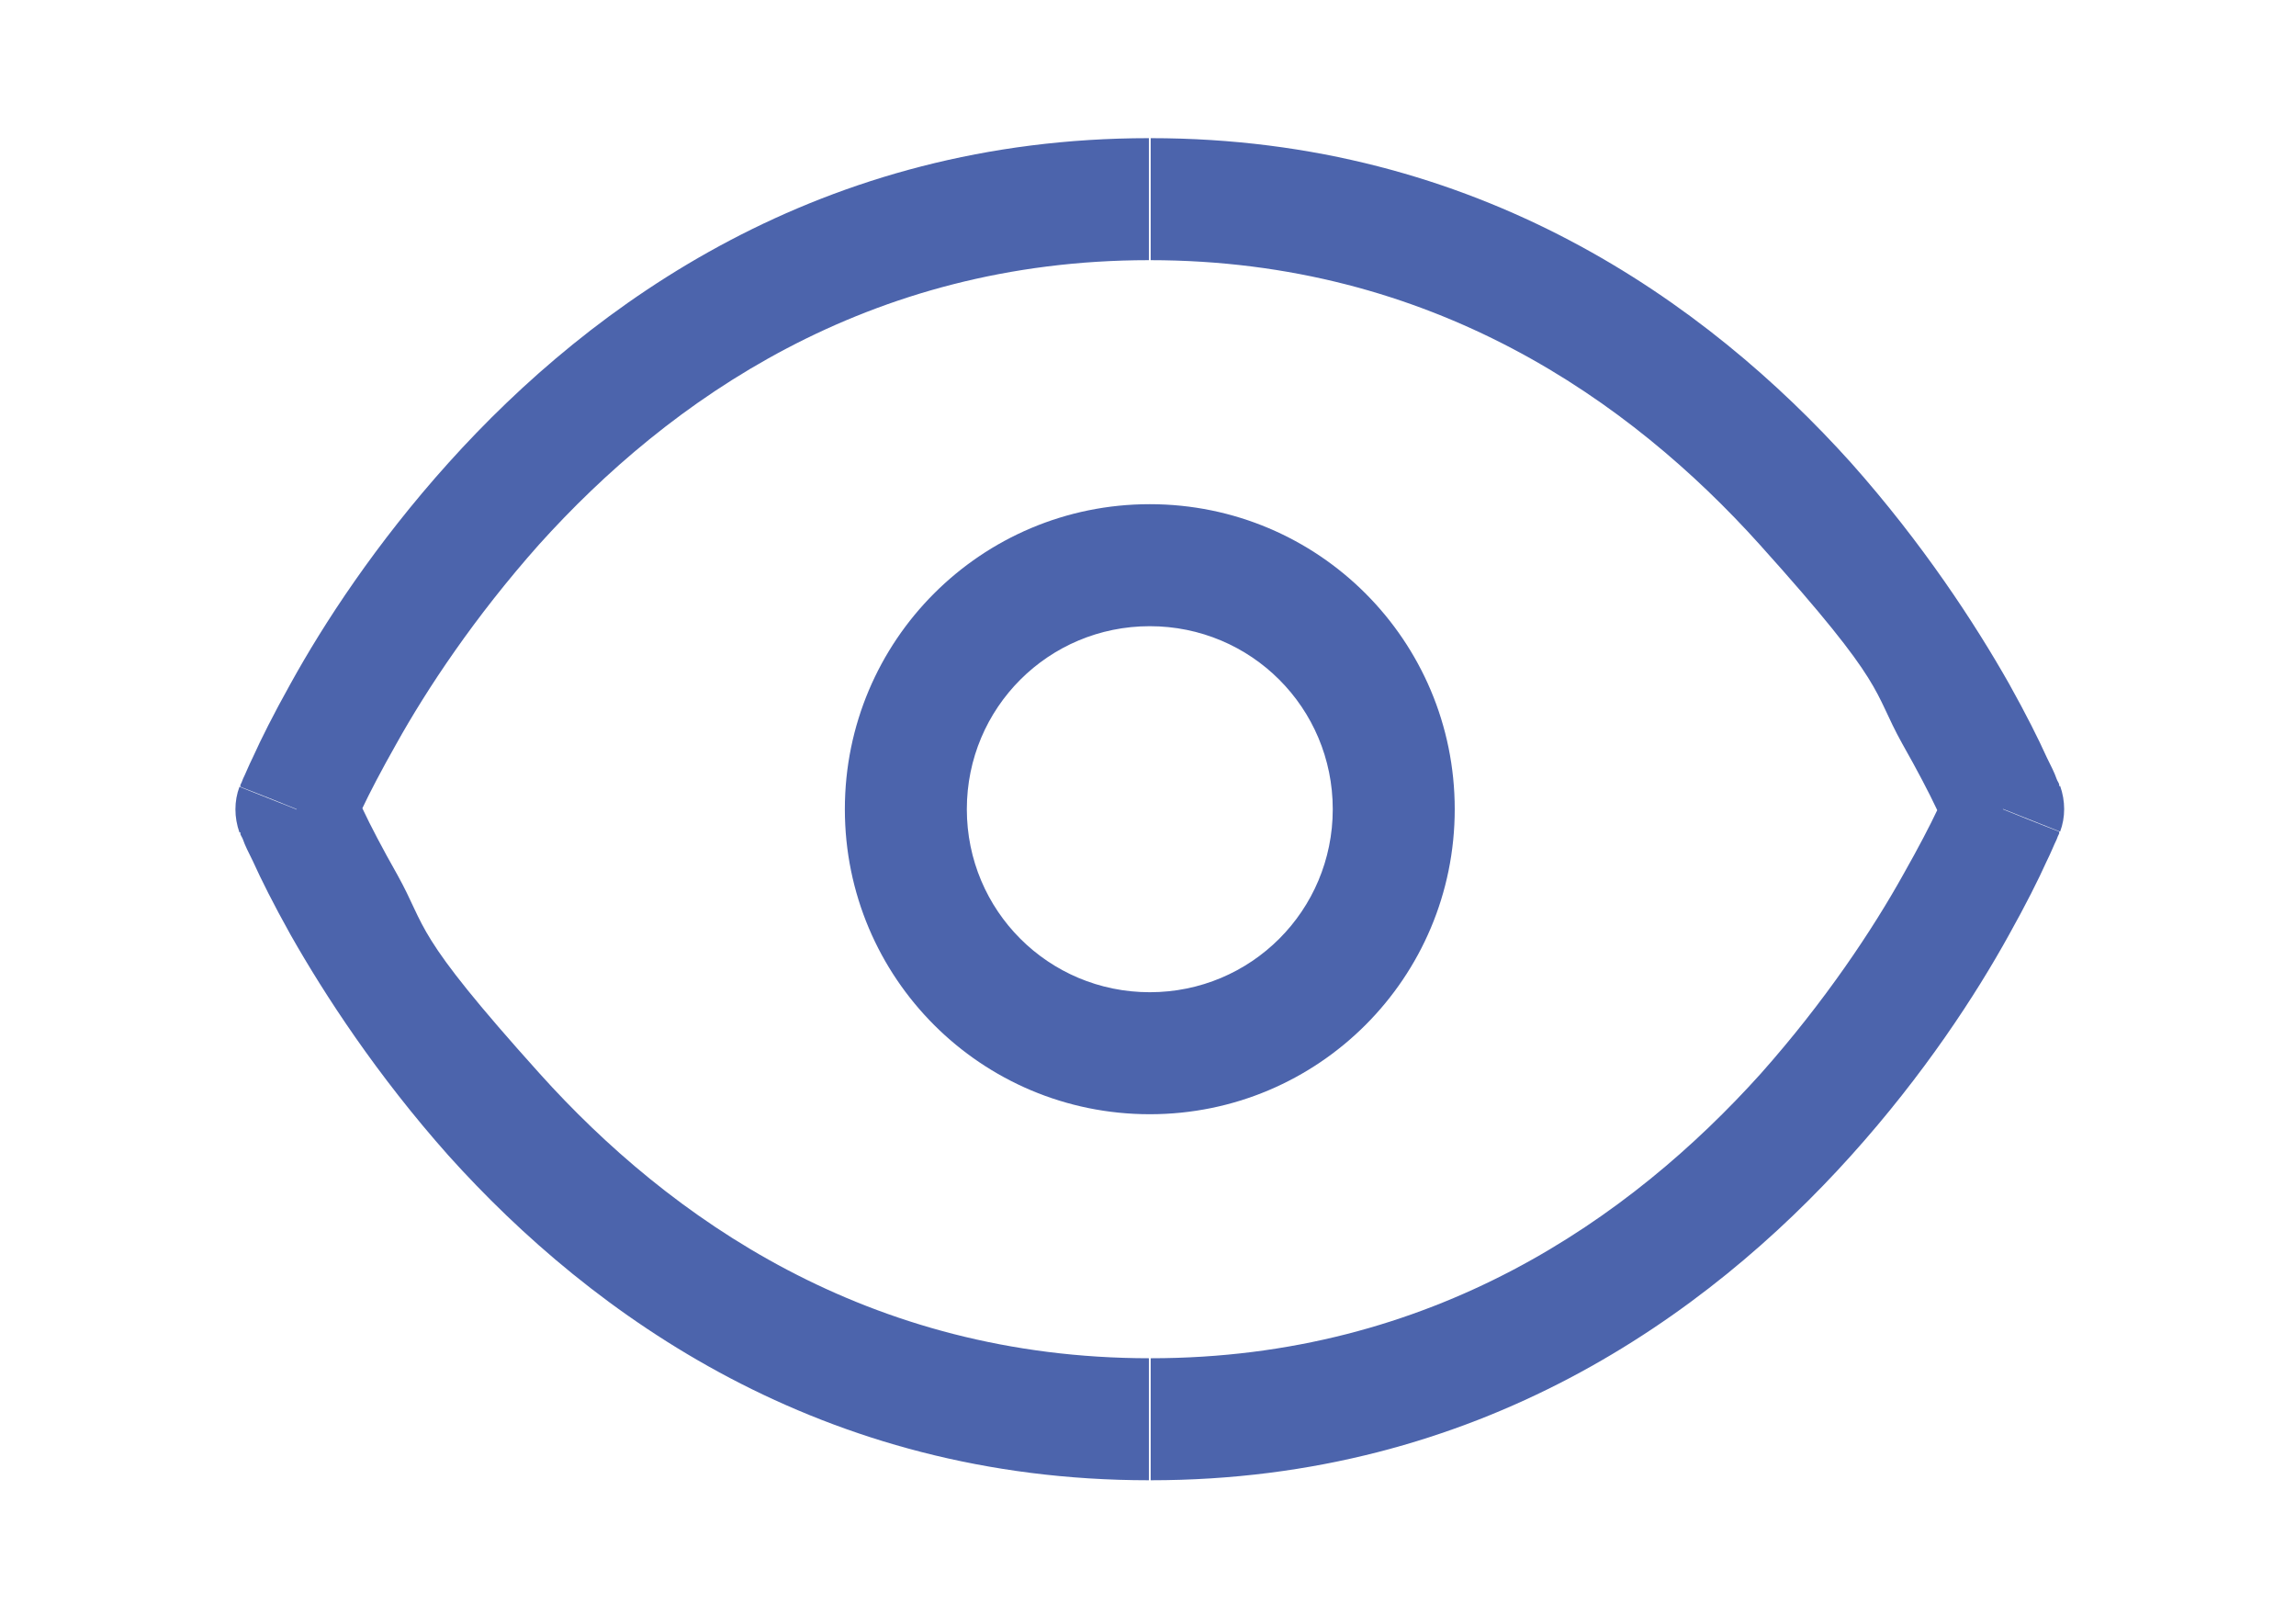
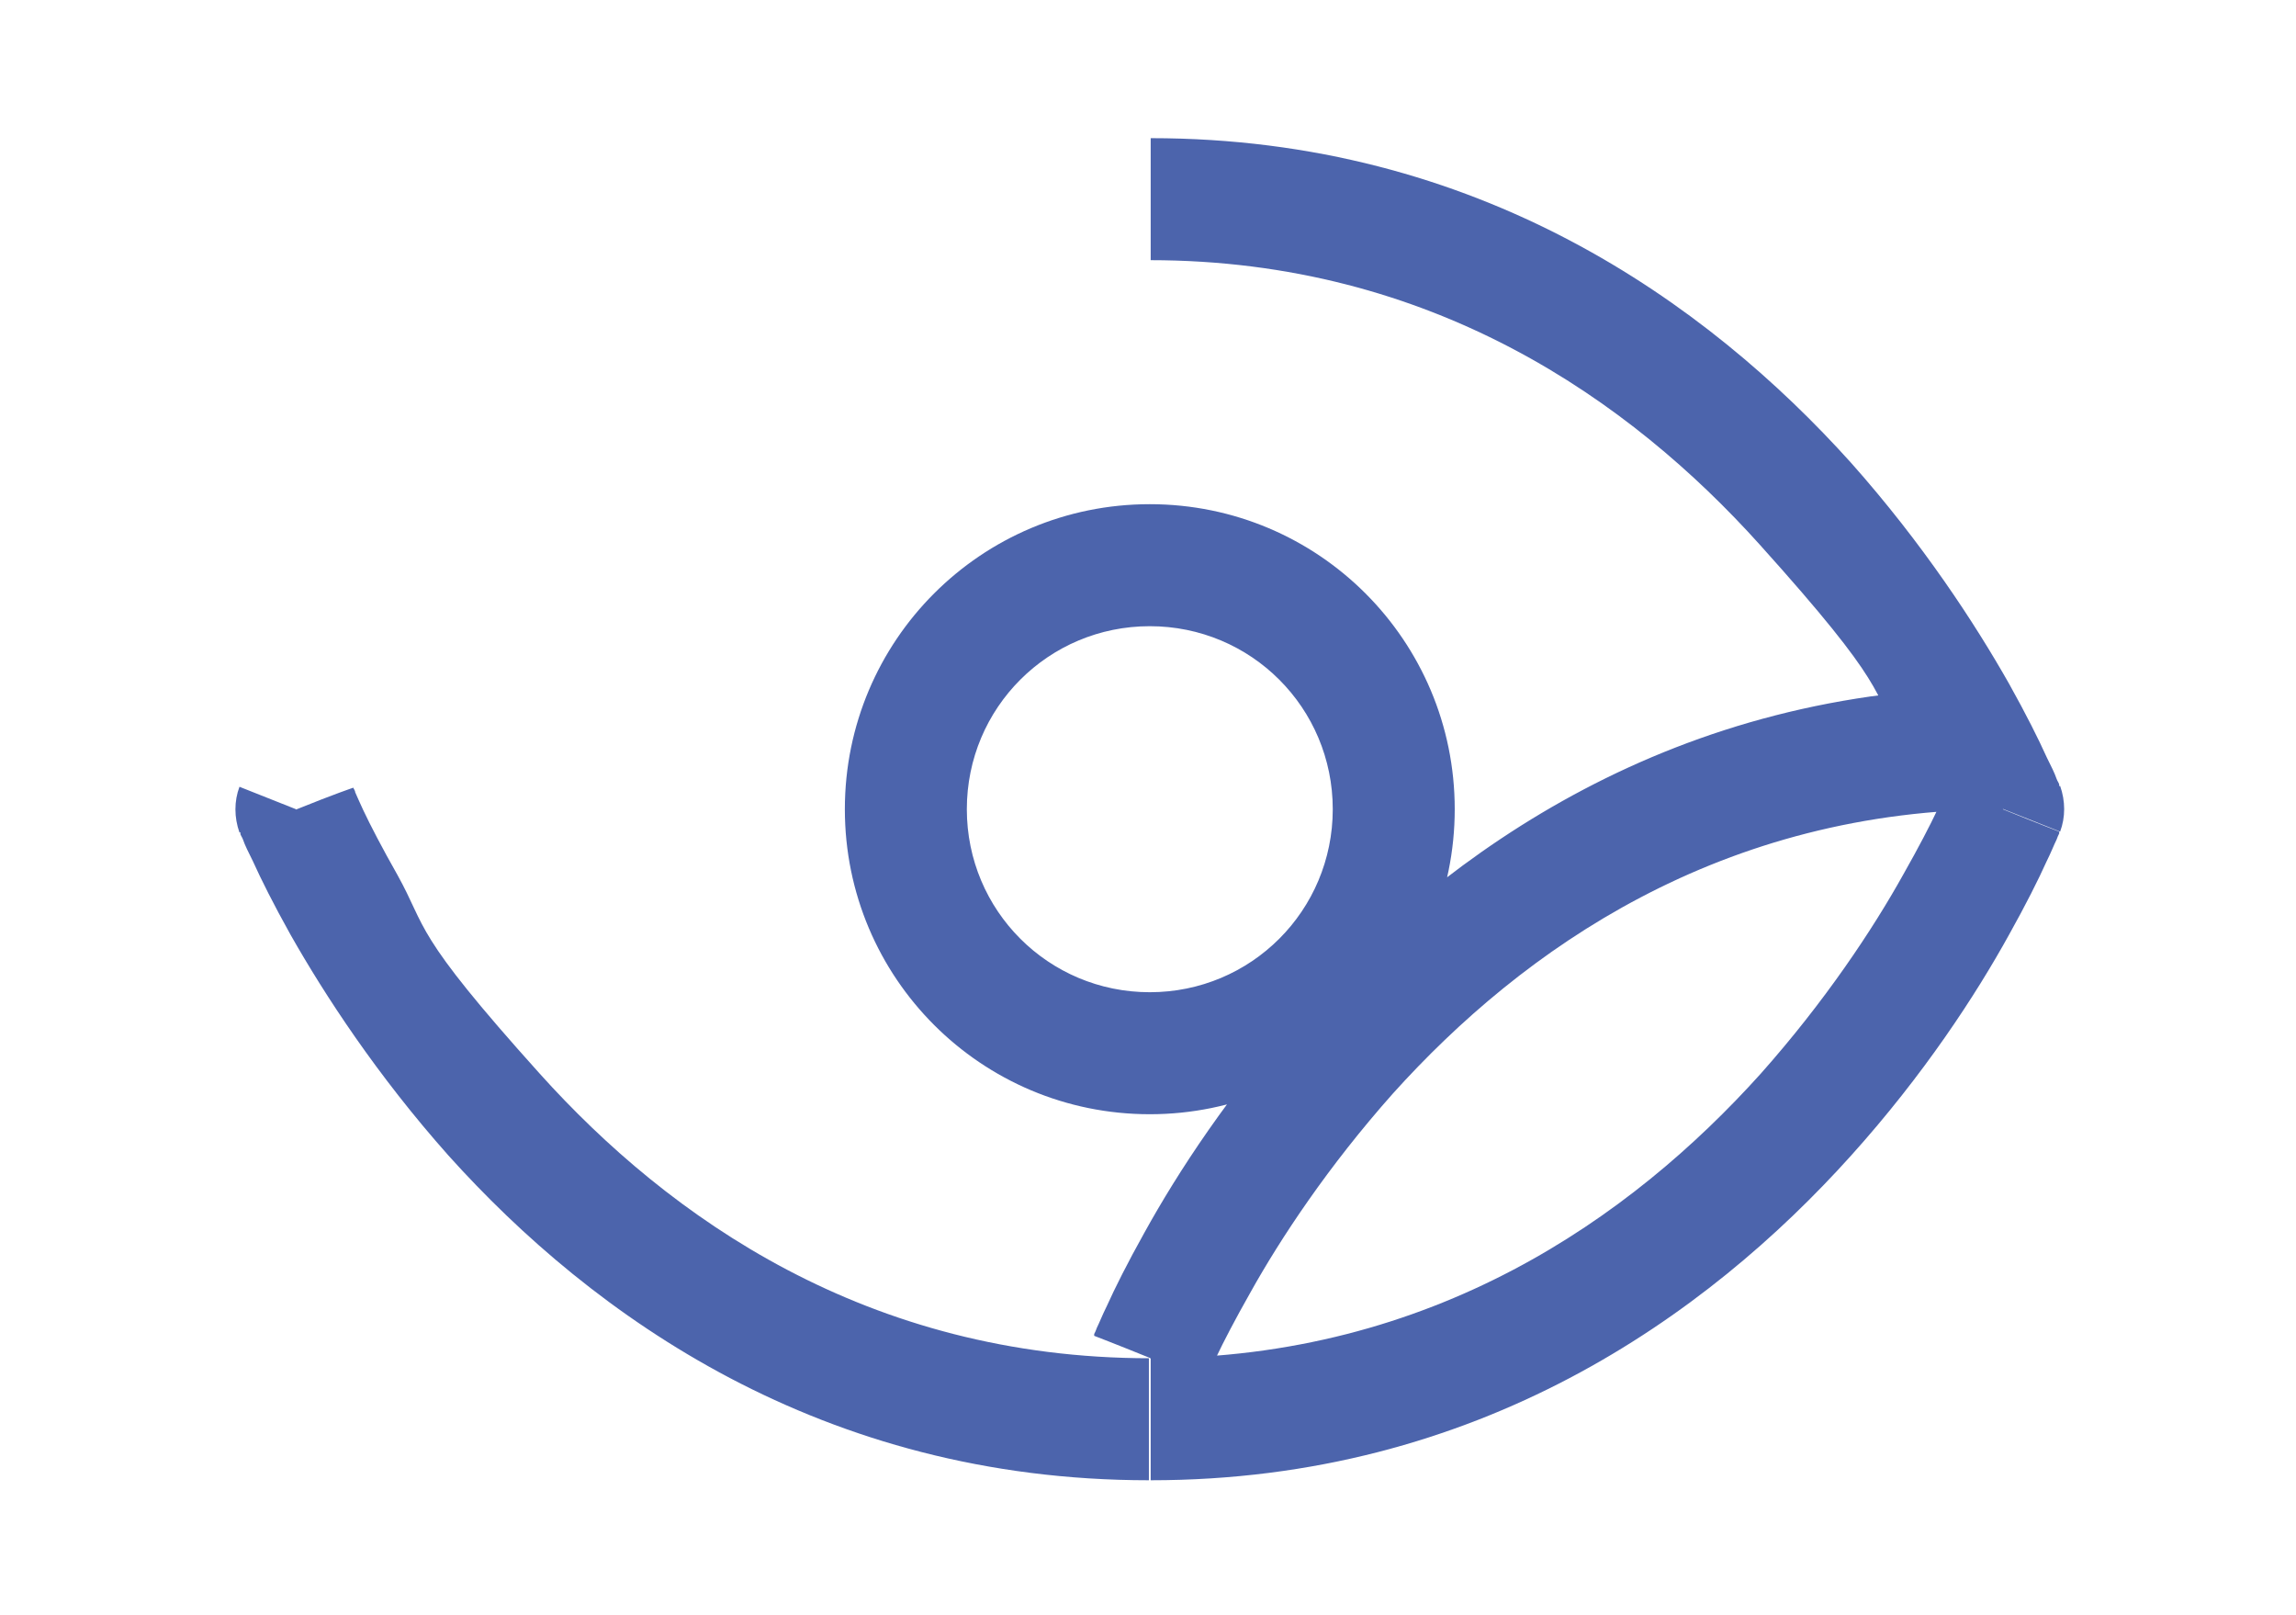
<svg xmlns="http://www.w3.org/2000/svg" id="Ebene_1" version="1.1" viewBox="0 0 256 180">
  <defs>
    <style>
      .st0 {
        fill: #4c64ac;
      }
    </style>
  </defs>
-   <path class="st0" d="M33,90.2l-6.3-2.5c-.6,1.6-.6,3.4,0,5.1l6.3-2.5h0ZM223.4,90.2l6.3,2.5c.6-1.6.6-3.4,0-5.1l-6.3,2.5h0ZM128.2,151.4c-31.5,0-53.6-15.7-68-31.7s-12.5-16.1-15.9-22.2c-1.7-3-3-5.5-3.8-7.2-.4-.9-.7-1.5-.9-2,0-.2-.2-.4-.2-.5h0c0,0-2.1.7-6.3,2.4-4.2,1.7-6.3,2.5-6.3,2.5h0v.2c0,.2.2.4.3.7.2.6.6,1.4,1.1,2.4.9,2,2.3,4.8,4.2,8.2,3.8,6.7,9.6,15.6,17.6,24.6,16.1,17.9,41.6,36.2,78.1,36.2v-13.6h.1ZM33,90.2c4.2,1.7,6.3,2.5,6.3,2.5h0c0-.1,0-.4.2-.6.2-.4.5-1.1.9-2,.8-1.7,2.1-4.2,3.8-7.2,3.4-6.1,8.7-14.1,15.9-22.2,14.5-16.1,36.6-31.7,68-31.7v-13.6c-36.5,0-62,18.3-78.1,36.2-8.1,9-13.9,17.9-17.6,24.6-1.9,3.4-3.3,6.2-4.2,8.2-.5,1-.8,1.8-1.1,2.4-.1.3-.2.5-.3.7v.2h0s2.1.8,6.3,2.5h-.1ZM128.2,29c31.5,0,53.6,15.7,68,31.7s12.5,16.1,15.9,22.2c1.7,3,3,5.5,3.8,7.2.4.9.7,1.5.9,2,0,.2.2.4.2.5h0c0,.1,2.1-.7,6.3-2.4,4.2-1.7,6.3-2.5,6.3-2.5h0v-.2c0-.2-.2-.4-.3-.7-.2-.6-.6-1.4-1.1-2.4-.9-2-2.3-4.8-4.2-8.2-3.8-6.7-9.6-15.6-17.6-24.6-16.1-17.9-41.6-36.2-78.1-36.2v13.6h0ZM223.4,90.2c-4.2-1.7-6.3-2.5-6.3-2.5h0c0,0-.1.4-.2.6-.2.4-.5,1.1-.9,2-.8,1.7-2.1,4.2-3.8,7.2-3.4,6.1-8.7,14.1-15.9,22.2-14.5,16.1-36.6,31.7-68,31.7v13.6c36.5,0,62-18.3,78.1-36.2,8.1-9,13.9-17.9,17.6-24.6,1.9-3.4,3.3-6.2,4.2-8.2.5-1,.8-1.8,1.1-2.4.1-.3.2-.5.3-.7v-.2h0s-2.1-.8-6.3-2.5h0ZM128.2,110.6c-11.3,0-20.4-9.1-20.4-20.4h-13.6c0,18.8,15.2,34,34,34v-13.6ZM148.6,90.2c0,11.3-9.1,20.4-20.4,20.4v13.6c18.8,0,34-15.2,34-34h-13.6ZM128.2,69.8c11.3,0,20.4,9.1,20.4,20.4h13.6c0-18.8-15.2-34-34-34v13.6ZM128.2,56.2c-18.8,0-34,15.2-34,34h13.6c0-11.3,9.1-20.4,20.4-20.4v-13.6Z" />
+   <path class="st0" d="M33,90.2l-6.3-2.5c-.6,1.6-.6,3.4,0,5.1l6.3-2.5h0ZM223.4,90.2l6.3,2.5c.6-1.6.6-3.4,0-5.1l-6.3,2.5h0ZM128.2,151.4c-31.5,0-53.6-15.7-68-31.7s-12.5-16.1-15.9-22.2c-1.7-3-3-5.5-3.8-7.2-.4-.9-.7-1.5-.9-2,0-.2-.2-.4-.2-.5h0c0,0-2.1.7-6.3,2.4-4.2,1.7-6.3,2.5-6.3,2.5h0v.2c0,.2.2.4.3.7.2.6.6,1.4,1.1,2.4.9,2,2.3,4.8,4.2,8.2,3.8,6.7,9.6,15.6,17.6,24.6,16.1,17.9,41.6,36.2,78.1,36.2v-13.6h.1Zc4.2,1.7,6.3,2.5,6.3,2.5h0c0-.1,0-.4.2-.6.2-.4.5-1.1.9-2,.8-1.7,2.1-4.2,3.8-7.2,3.4-6.1,8.7-14.1,15.9-22.2,14.5-16.1,36.6-31.7,68-31.7v-13.6c-36.5,0-62,18.3-78.1,36.2-8.1,9-13.9,17.9-17.6,24.6-1.9,3.4-3.3,6.2-4.2,8.2-.5,1-.8,1.8-1.1,2.4-.1.3-.2.5-.3.7v.2h0s2.1.8,6.3,2.5h-.1ZM128.2,29c31.5,0,53.6,15.7,68,31.7s12.5,16.1,15.9,22.2c1.7,3,3,5.5,3.8,7.2.4.9.7,1.5.9,2,0,.2.2.4.2.5h0c0,.1,2.1-.7,6.3-2.4,4.2-1.7,6.3-2.5,6.3-2.5h0v-.2c0-.2-.2-.4-.3-.7-.2-.6-.6-1.4-1.1-2.4-.9-2-2.3-4.8-4.2-8.2-3.8-6.7-9.6-15.6-17.6-24.6-16.1-17.9-41.6-36.2-78.1-36.2v13.6h0ZM223.4,90.2c-4.2-1.7-6.3-2.5-6.3-2.5h0c0,0-.1.4-.2.6-.2.4-.5,1.1-.9,2-.8,1.7-2.1,4.2-3.8,7.2-3.4,6.1-8.7,14.1-15.9,22.2-14.5,16.1-36.6,31.7-68,31.7v13.6c36.5,0,62-18.3,78.1-36.2,8.1-9,13.9-17.9,17.6-24.6,1.9-3.4,3.3-6.2,4.2-8.2.5-1,.8-1.8,1.1-2.4.1-.3.2-.5.3-.7v-.2h0s-2.1-.8-6.3-2.5h0ZM128.2,110.6c-11.3,0-20.4-9.1-20.4-20.4h-13.6c0,18.8,15.2,34,34,34v-13.6ZM148.6,90.2c0,11.3-9.1,20.4-20.4,20.4v13.6c18.8,0,34-15.2,34-34h-13.6ZM128.2,69.8c11.3,0,20.4,9.1,20.4,20.4h13.6c0-18.8-15.2-34-34-34v13.6ZM128.2,56.2c-18.8,0-34,15.2-34,34h13.6c0-11.3,9.1-20.4,20.4-20.4v-13.6Z" />
</svg>